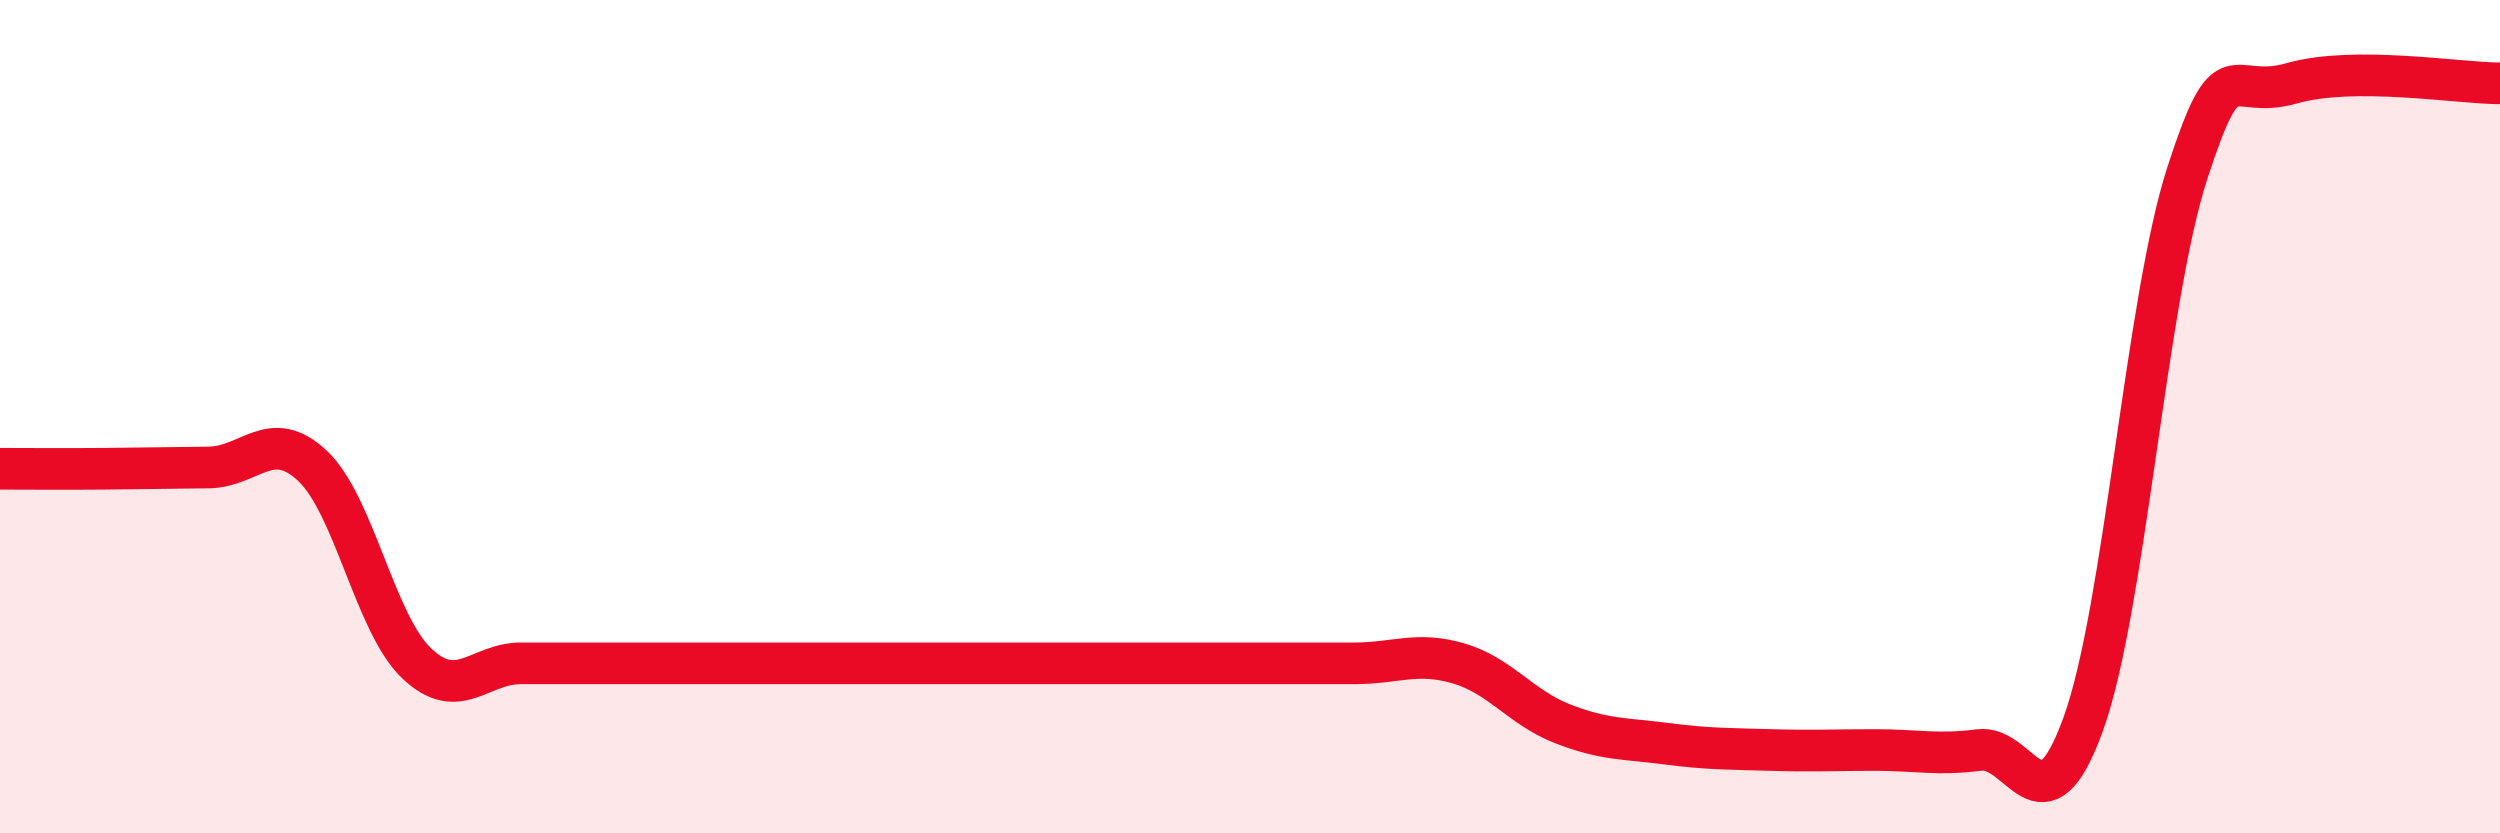
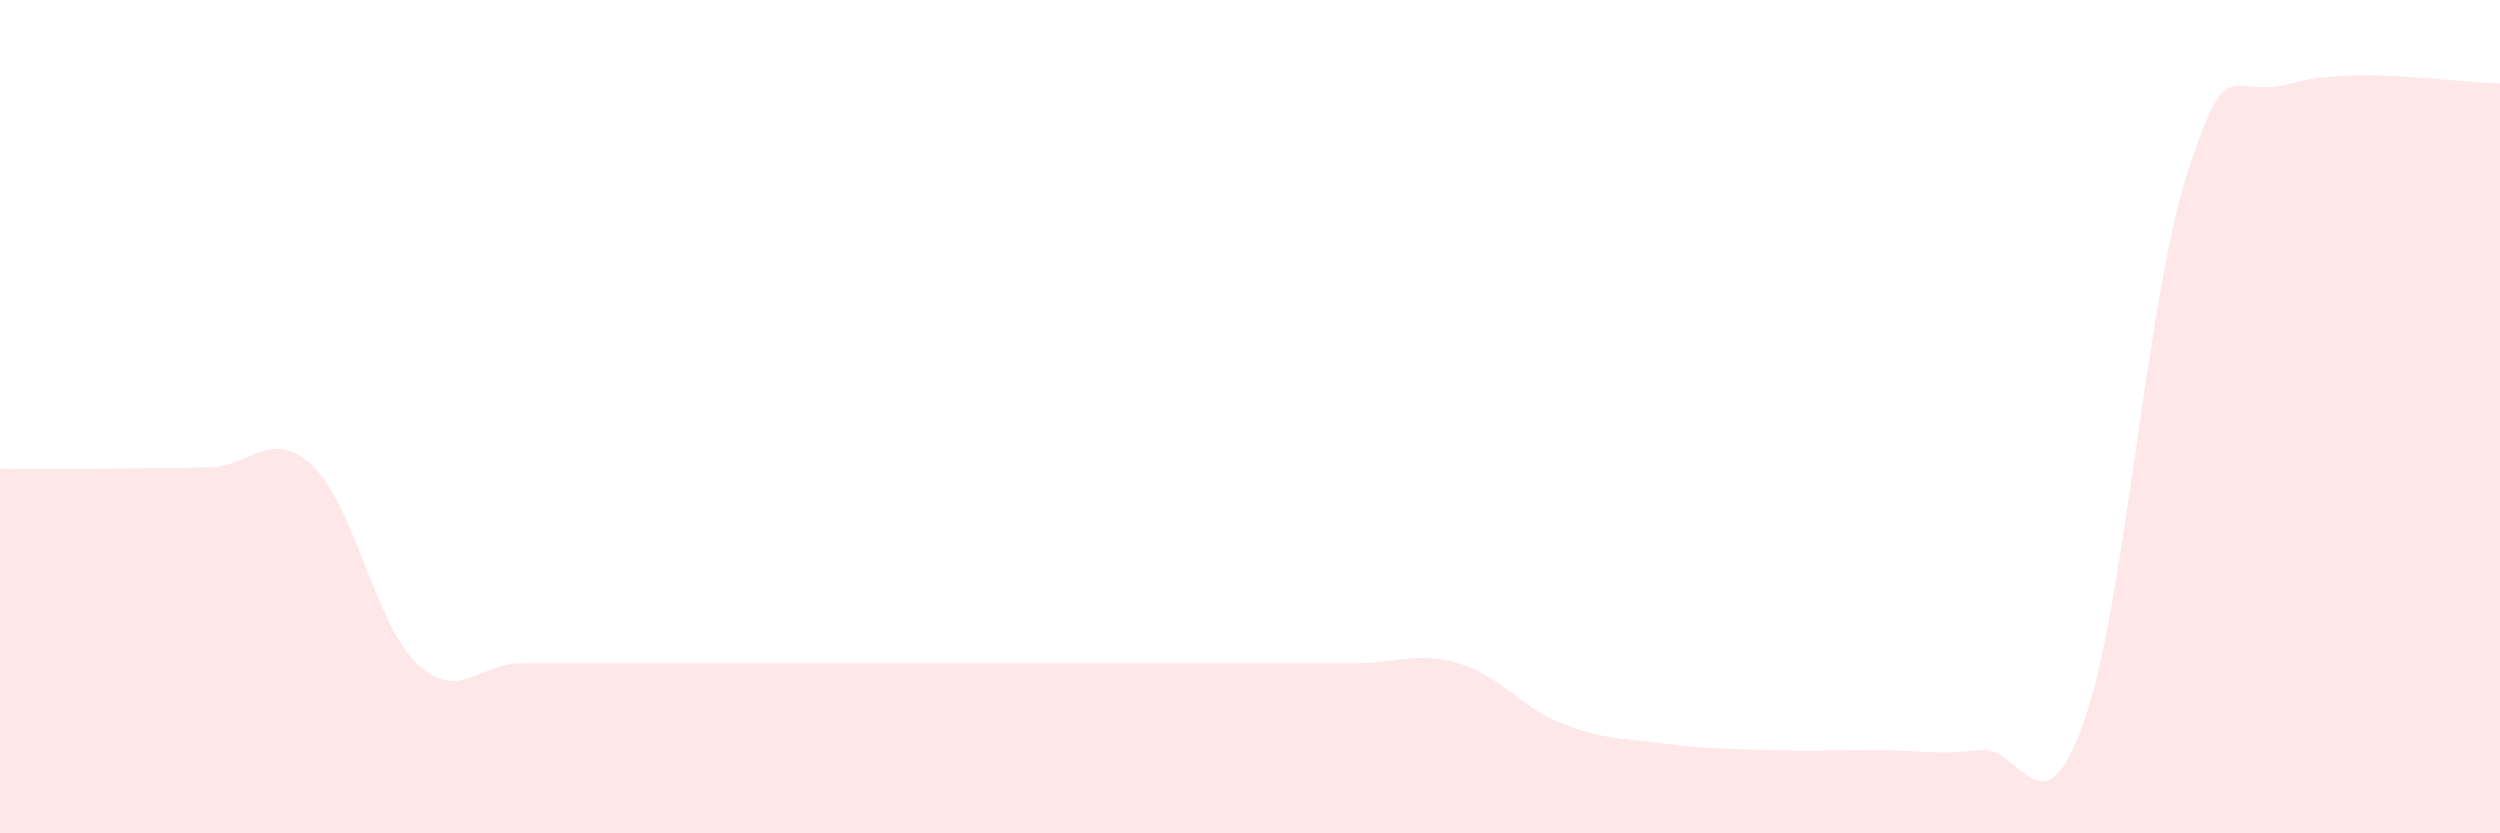
<svg xmlns="http://www.w3.org/2000/svg" width="60" height="20" viewBox="0 0 60 20">
  <path d="M 0,11.25 C 0.5,11.25 1.5,11.26 2.5,11.25 C 3.5,11.24 4,11.23 5,11.22 C 6,11.21 6.5,10.24 7.5,11.18 C 8.5,12.12 9,14.97 10,15.92 C 11,16.87 11.5,15.92 12.5,15.92 C 13.5,15.92 14,15.92 15,15.92 C 16,15.92 16.5,15.92 17.5,15.92 C 18.5,15.92 19,15.92 20,15.92 C 21,15.92 21.5,15.92 22.5,15.92 C 23.5,15.92 24,15.92 25,15.92 C 26,15.92 26.5,15.92 27.5,15.92 C 28.5,15.92 29,15.92 30,15.92 C 31,15.92 31.5,15.92 32.5,15.92 C 33.5,15.92 34,15.63 35,15.92 C 36,16.21 36.5,16.98 37.5,17.37 C 38.5,17.76 39,17.72 40,17.85 C 41,17.98 41.5,17.97 42.5,18 C 43.5,18.03 44,18 45,18 C 46,18 46.5,18.13 47.5,18 C 48.5,17.87 49,20.14 50,17.37 C 51,14.6 51.5,7.21 52.5,4.14 C 53.5,1.07 53.5,2.43 55,2 C 56.5,1.57 59,2 60,2L60 20L0 20Z" fill="#EB0A25" opacity="0.1" stroke-linecap="round" stroke-linejoin="round" />
-   <path d="M 0,11.25 C 0.5,11.25 1.5,11.26 2.5,11.25 C 3.5,11.24 4,11.23 5,11.22 C 6,11.21 6.5,10.24 7.5,11.18 C 8.5,12.12 9,14.97 10,15.92 C 11,16.87 11.5,15.92 12.5,15.92 C 13.5,15.92 14,15.92 15,15.92 C 16,15.92 16.5,15.92 17.5,15.92 C 18.5,15.92 19,15.92 20,15.92 C 21,15.92 21.5,15.92 22.5,15.92 C 23.5,15.92 24,15.92 25,15.92 C 26,15.92 26.5,15.92 27.5,15.92 C 28.5,15.92 29,15.92 30,15.92 C 31,15.92 31.5,15.92 32.5,15.92 C 33.5,15.92 34,15.63 35,15.92 C 36,16.21 36.5,16.98 37.5,17.37 C 38.5,17.76 39,17.72 40,17.85 C 41,17.98 41.5,17.97 42.5,18 C 43.5,18.03 44,18 45,18 C 46,18 46.5,18.13 47.5,18 C 48.5,17.87 49,20.14 50,17.37 C 51,14.6 51.5,7.21 52.5,4.14 C 53.5,1.07 53.5,2.43 55,2 C 56.5,1.57 59,2 60,2" stroke="#EB0A25" stroke-width="1" fill="none" stroke-linecap="round" stroke-linejoin="round" />
</svg>